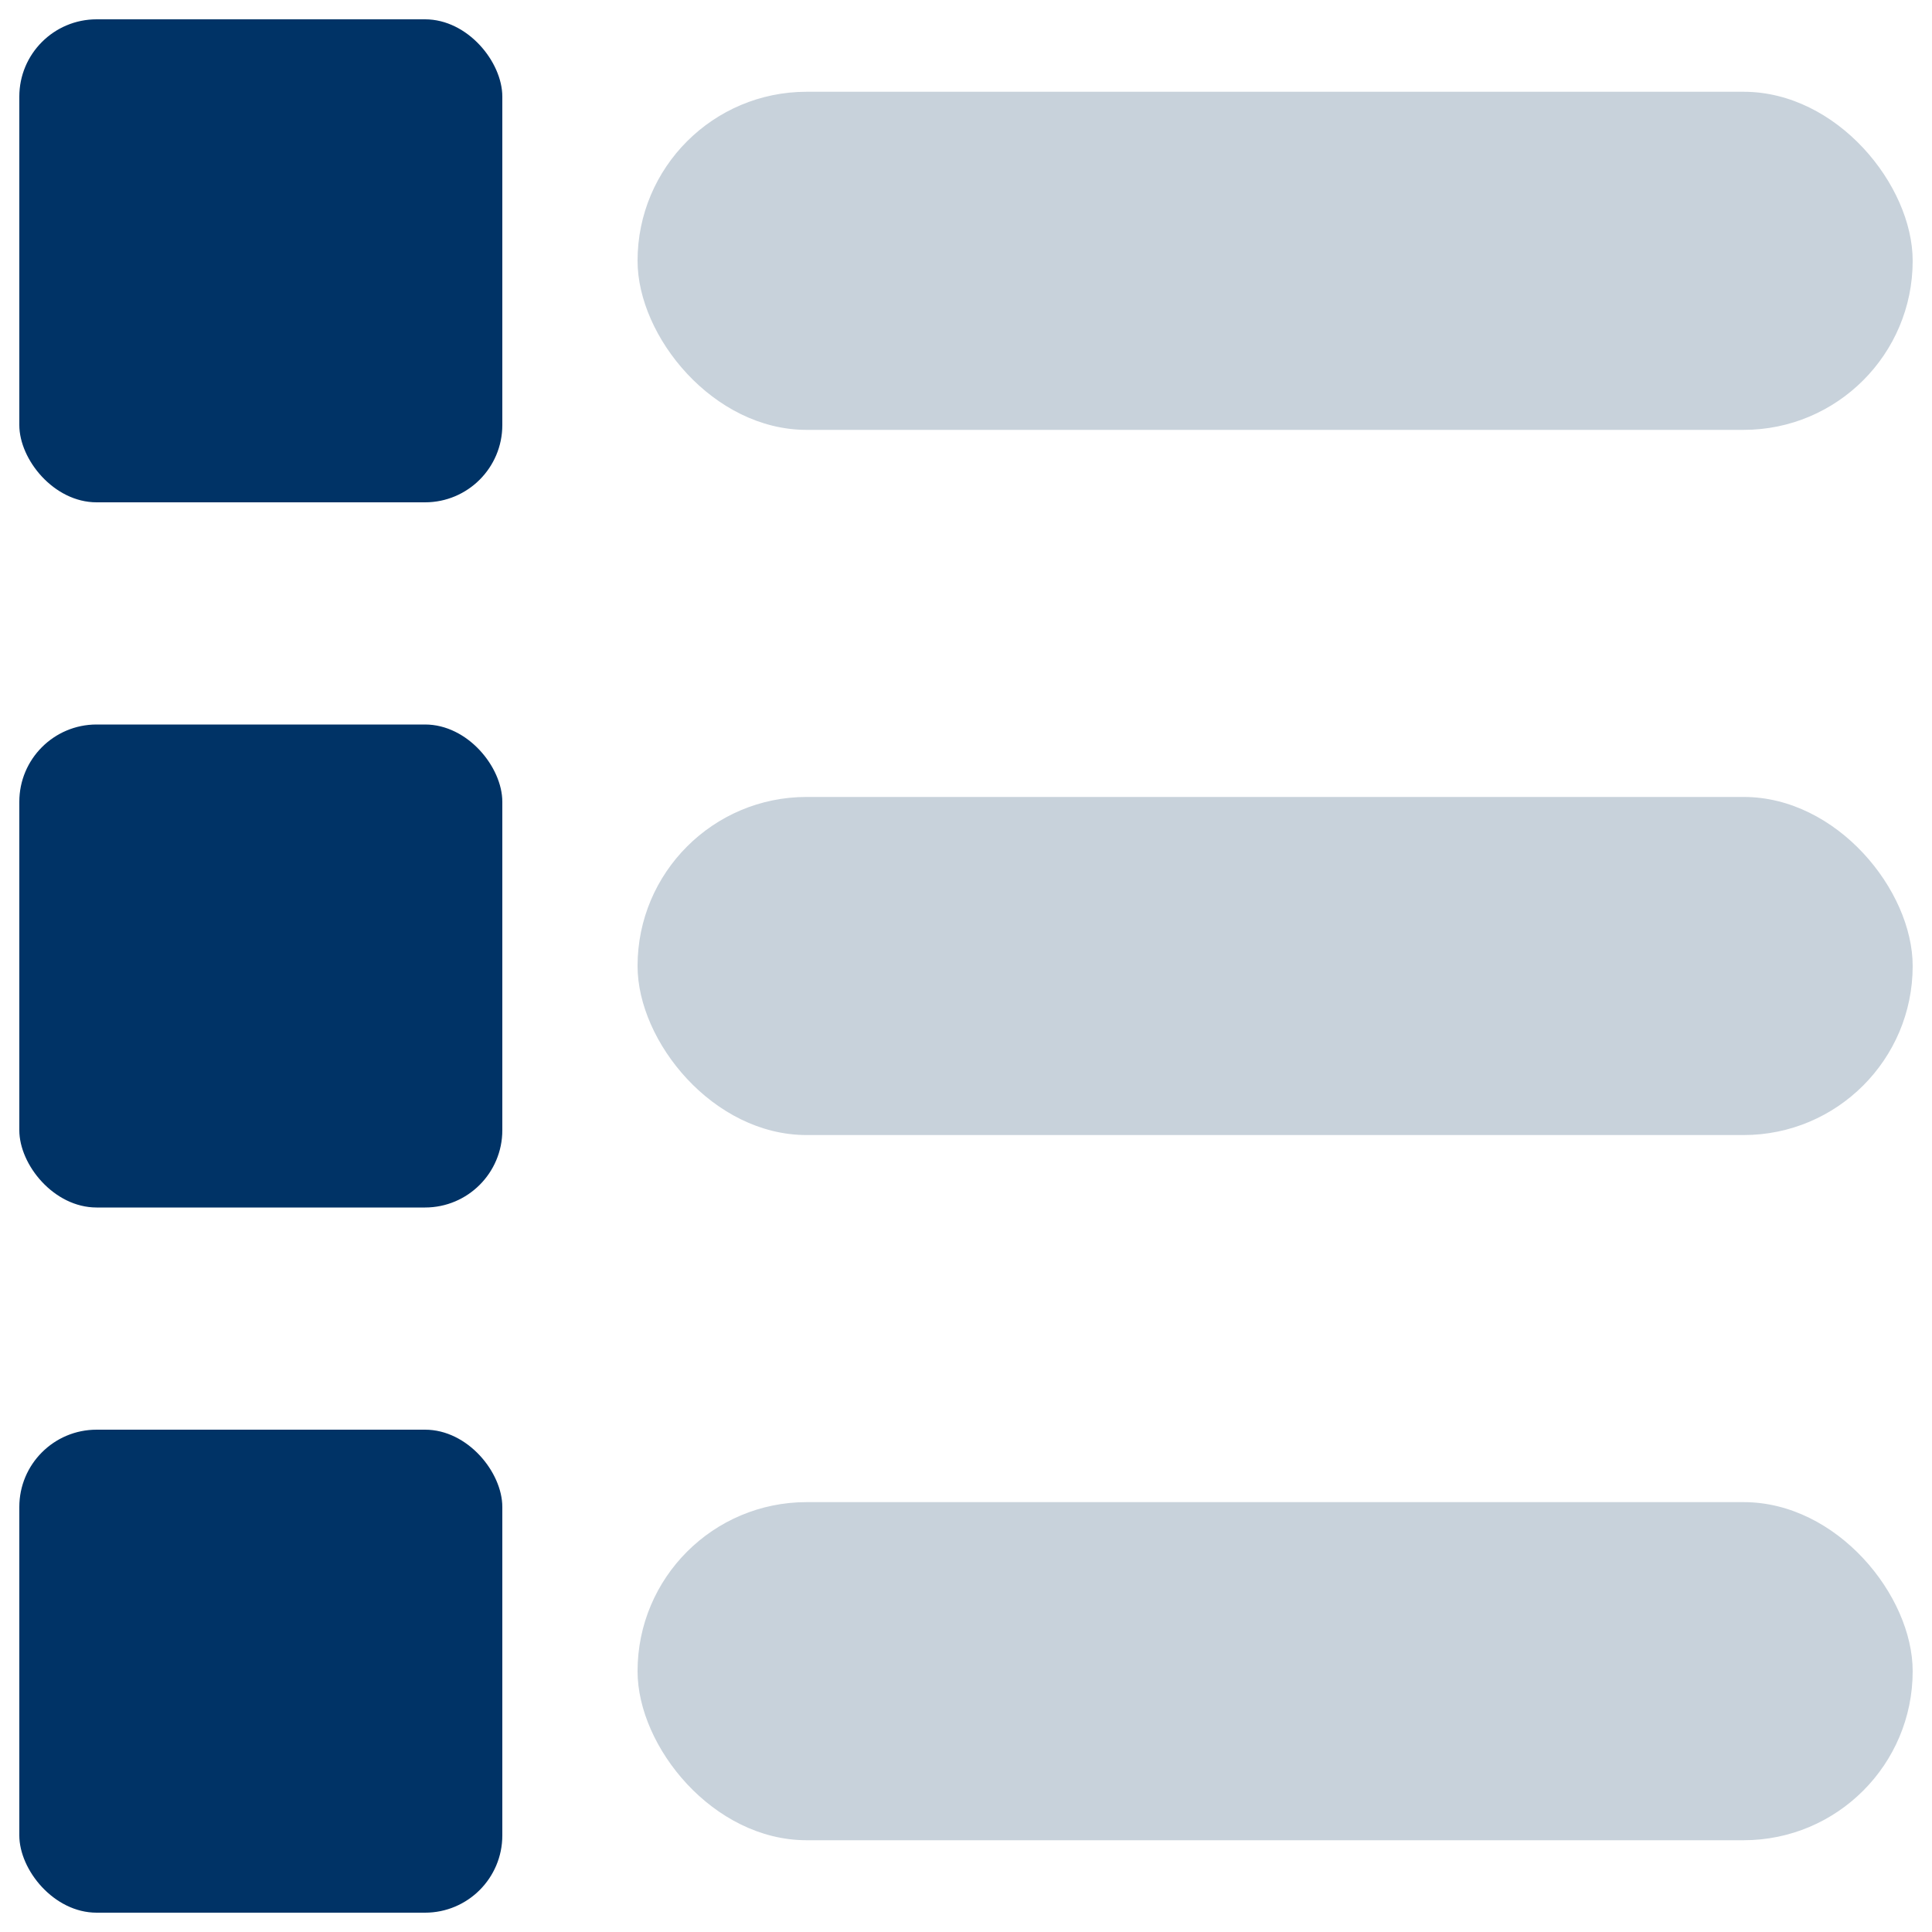
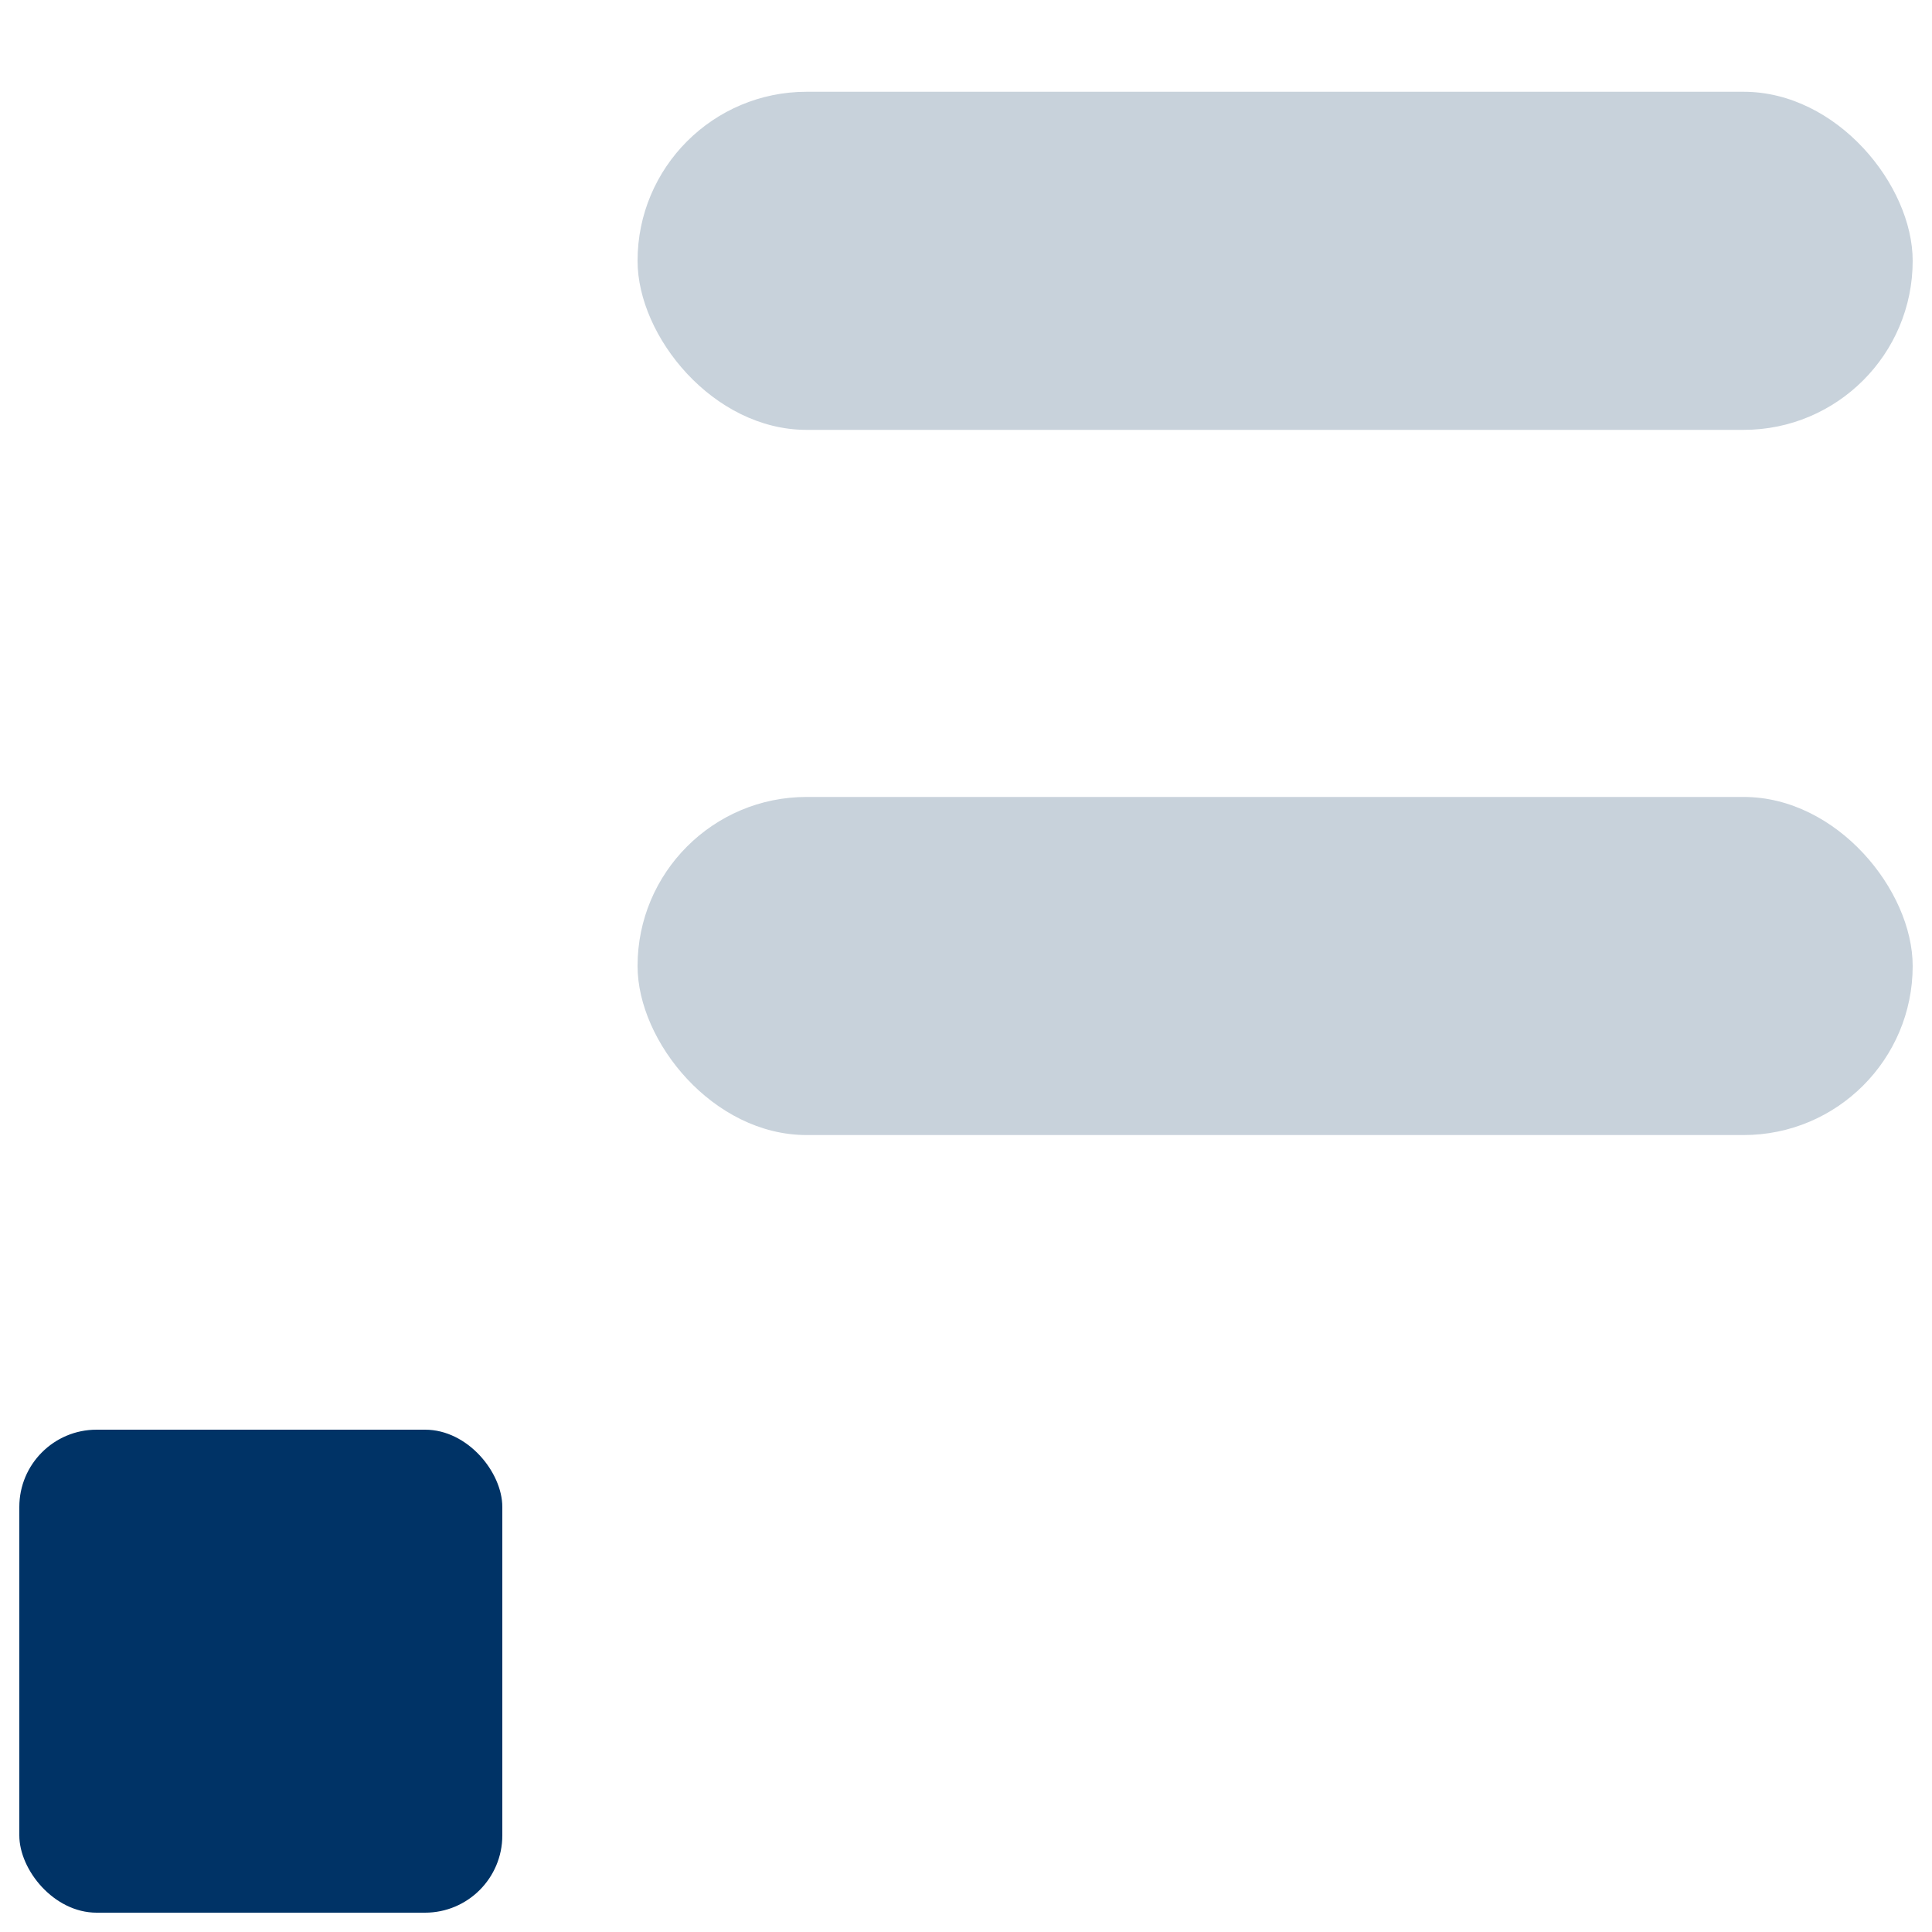
<svg xmlns="http://www.w3.org/2000/svg" id="a" width="200" height="200" viewBox="0 0 200 200">
-   <rect width="200" height="200" style="fill:none;" />
  <rect x="66" y="9.5" width="132" height="35" rx="17.5" ry="17.5" style="fill:#c8d2db;" />
-   <rect x="2" y="2" width="50" height="50" rx="8" ry="8" style="fill:#036;" />
-   <rect x="66" y="155.5" width="132" height="35" rx="17.5" ry="17.5" style="fill:#c8d2db;" />
  <rect x="2" y="148" width="50" height="50" rx="8" ry="8" style="fill:#036;" />
  <rect x="66" y="82.5" width="132" height="35" rx="17.5" ry="17.5" style="fill:#c8d2db;" />
-   <rect x="2" y="75" width="50" height="50" rx="8" ry="8" style="fill:#036;" />
</svg>